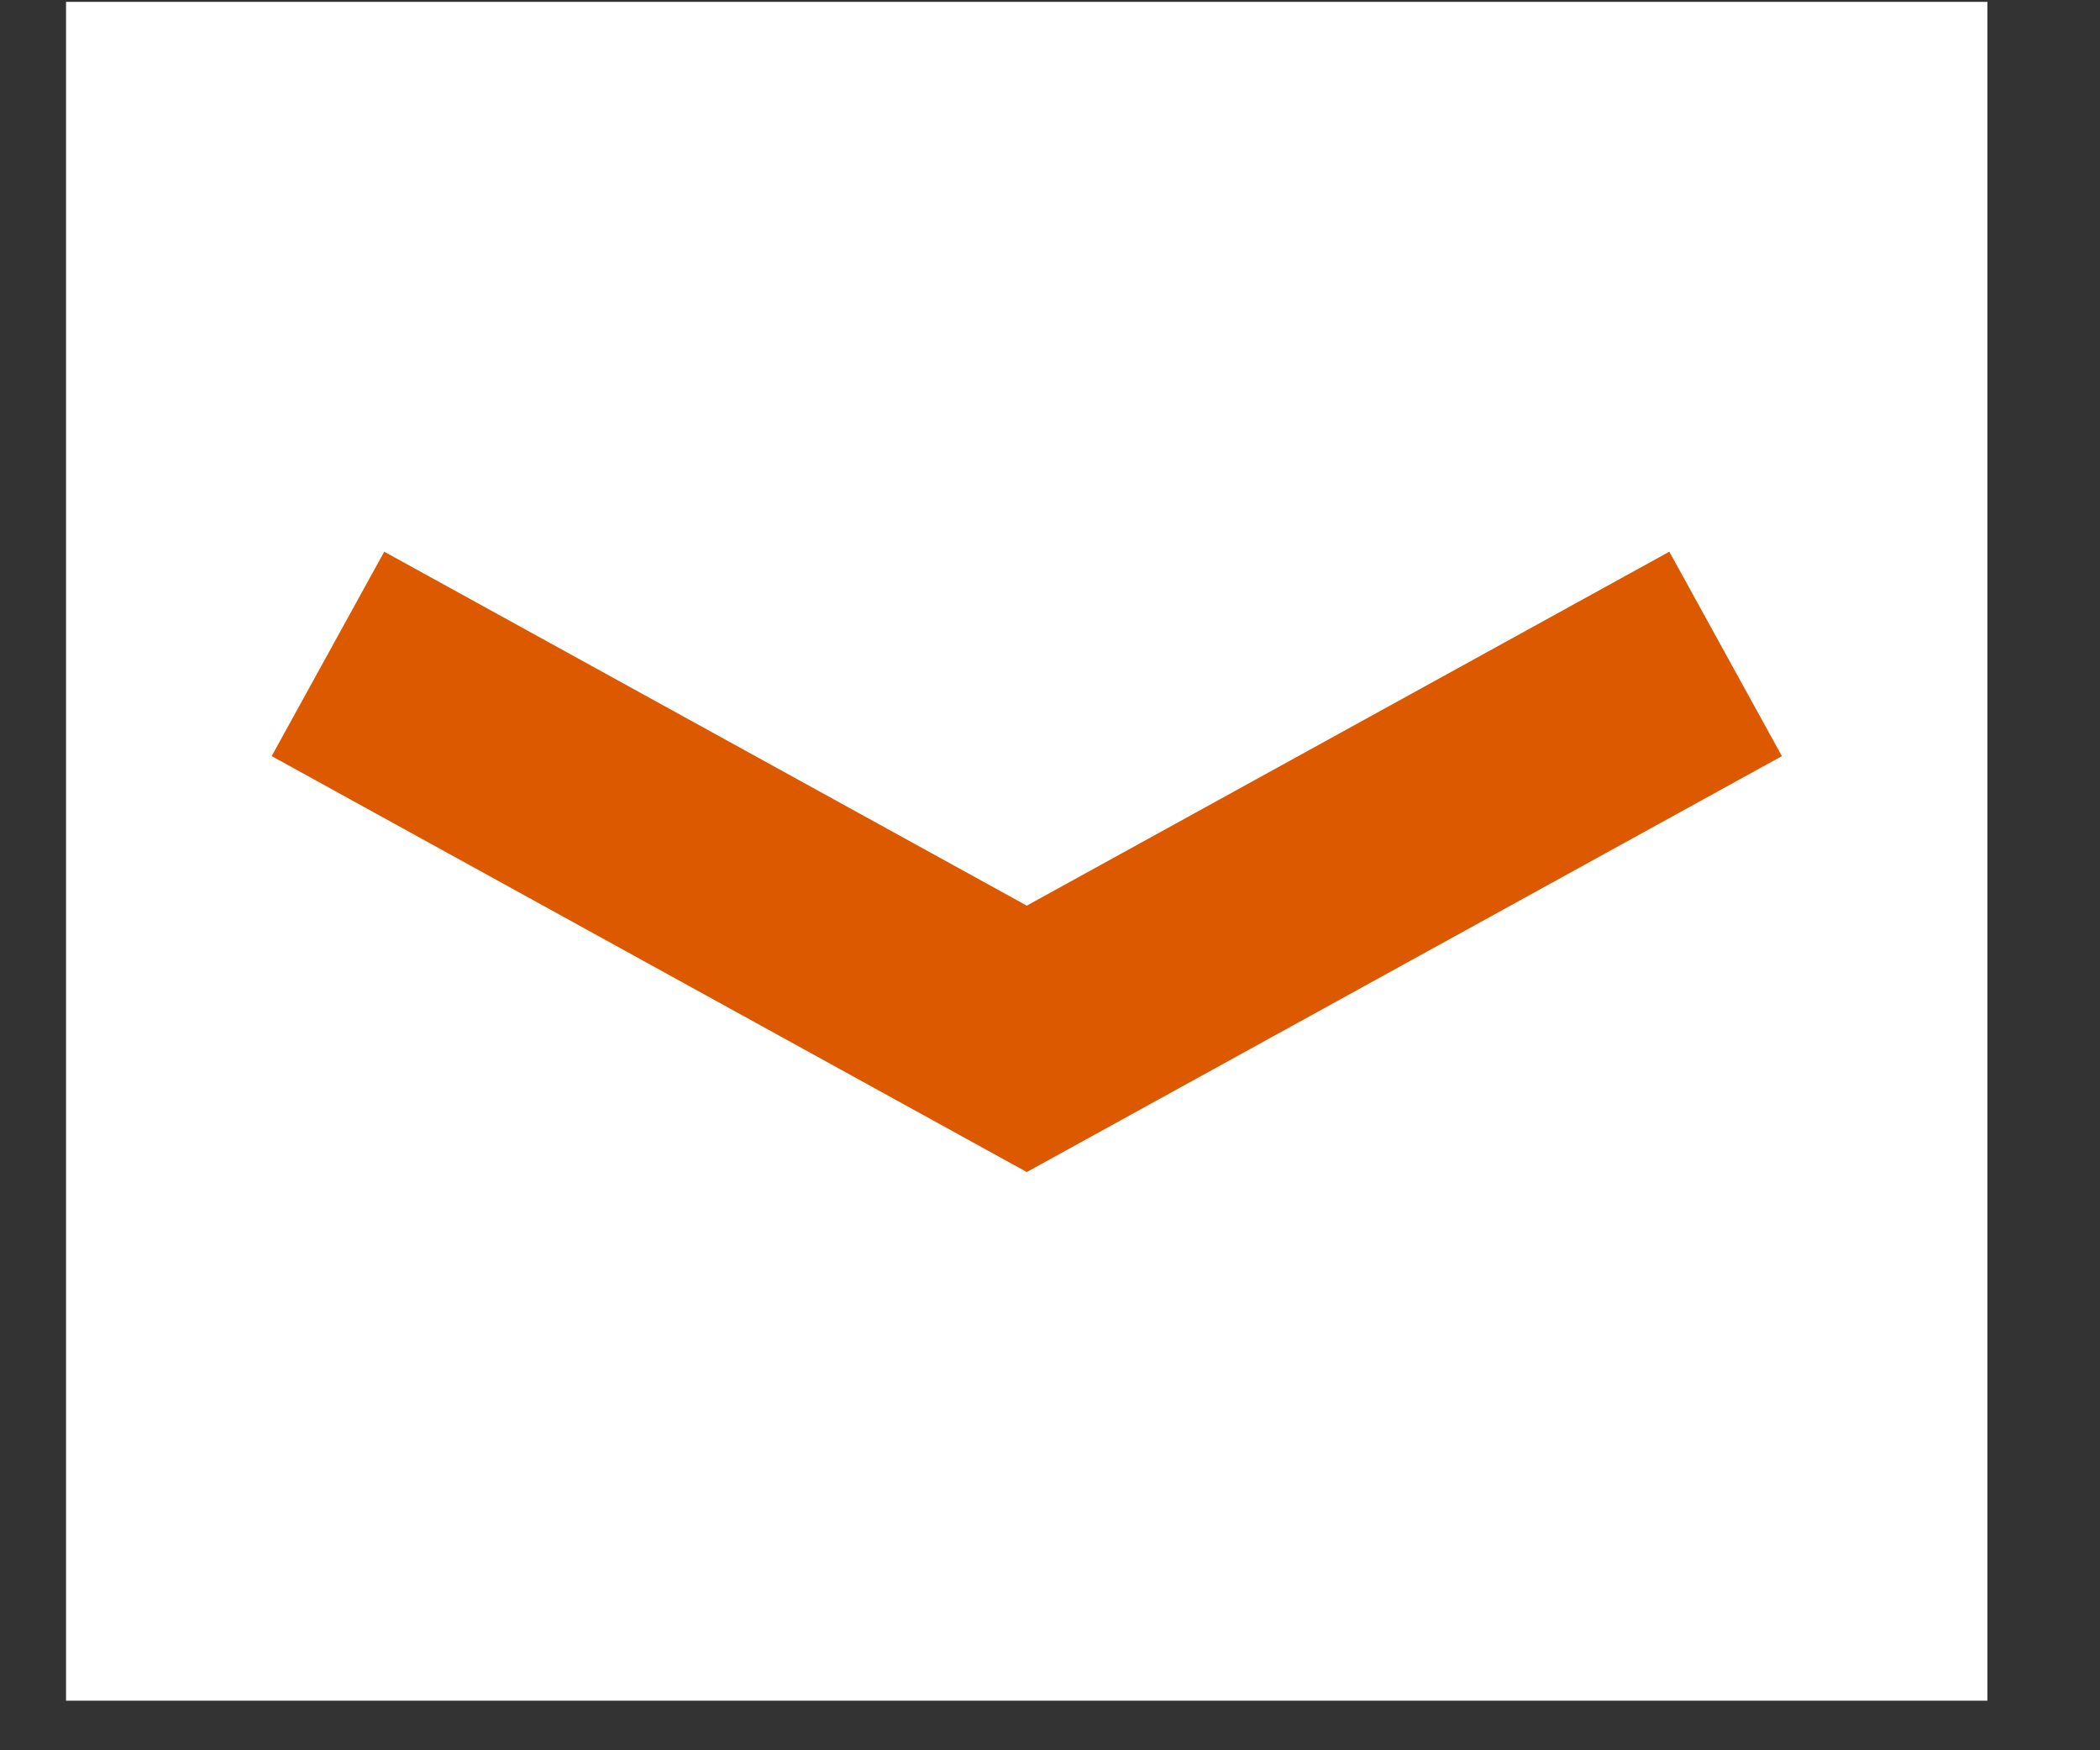
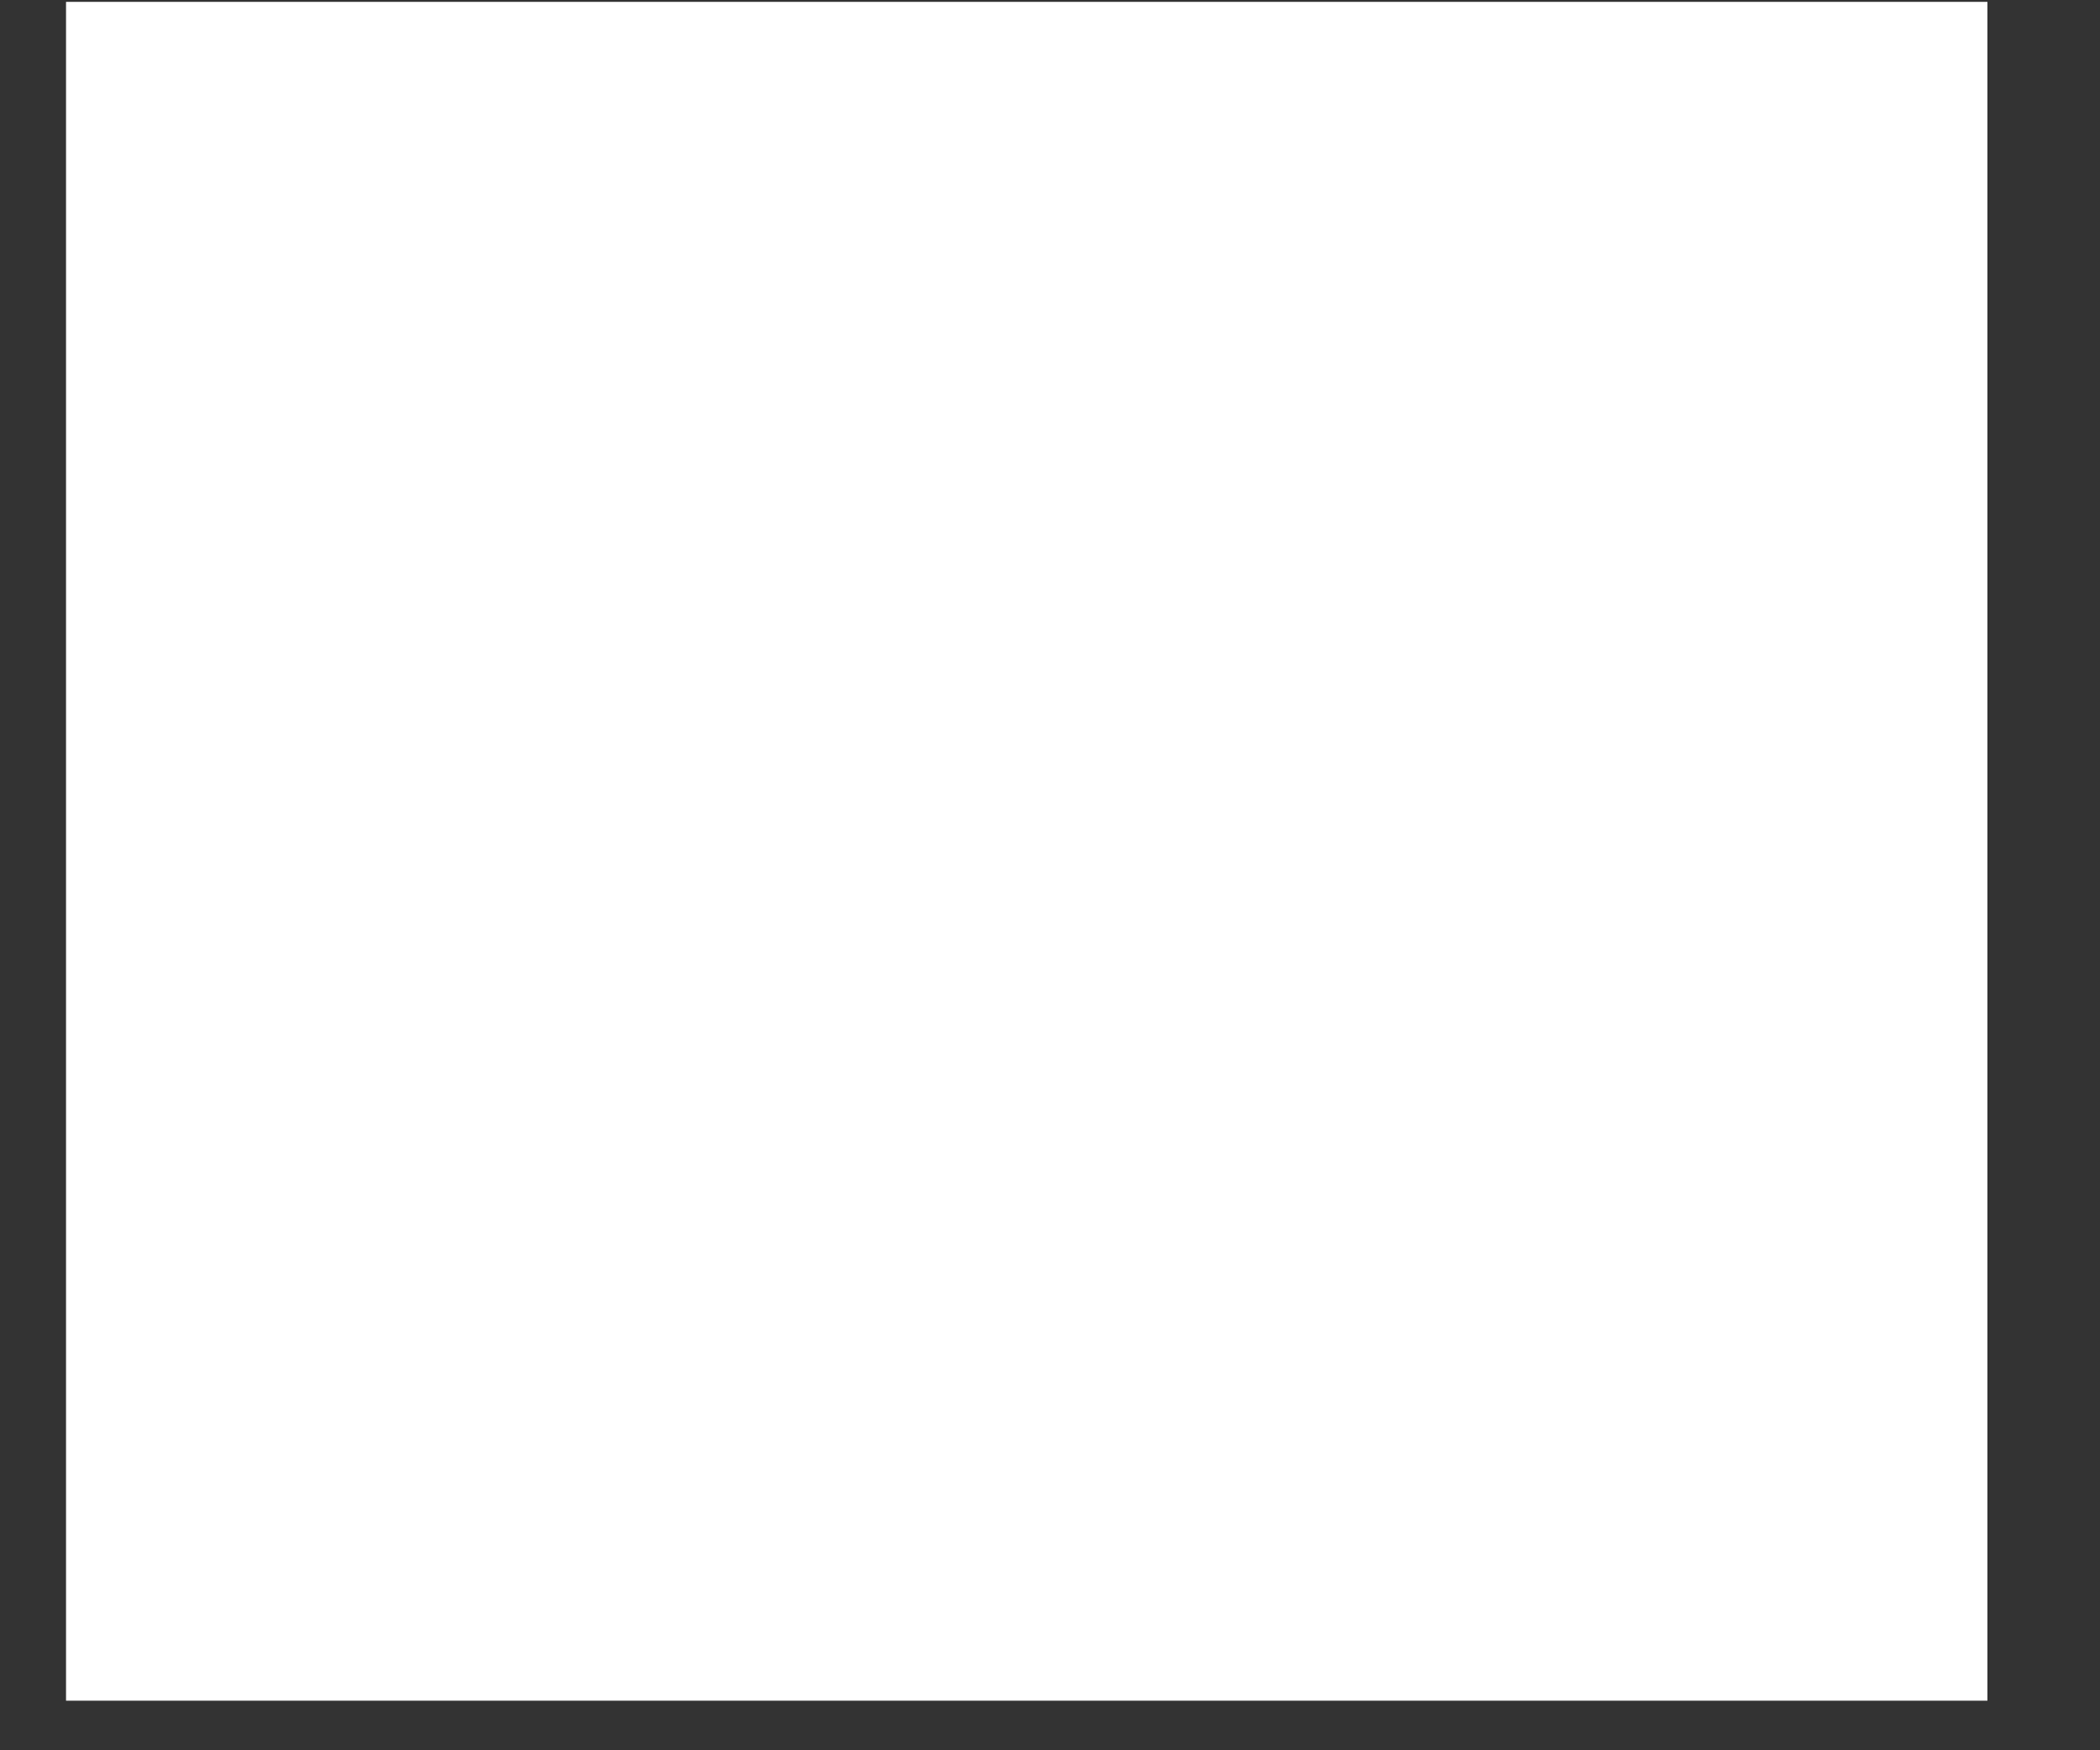
<svg xmlns="http://www.w3.org/2000/svg" width="18" height="15" viewBox="0 0 18 15" fill="none">
  <rect x="0" y="0" width="18" height="15" fill="#333333" stroke="none" />
  <path d="M16.035 13.575H1.566V4.604V1.016H8.801H16.035V4.604V13.575Z" fill="white" stroke="white" stroke-width="2" />
-   <path d="M2.811 5.604L8.801 8.903L14.791 5.604" stroke="#DD5900" stroke-width="2" />
</svg>